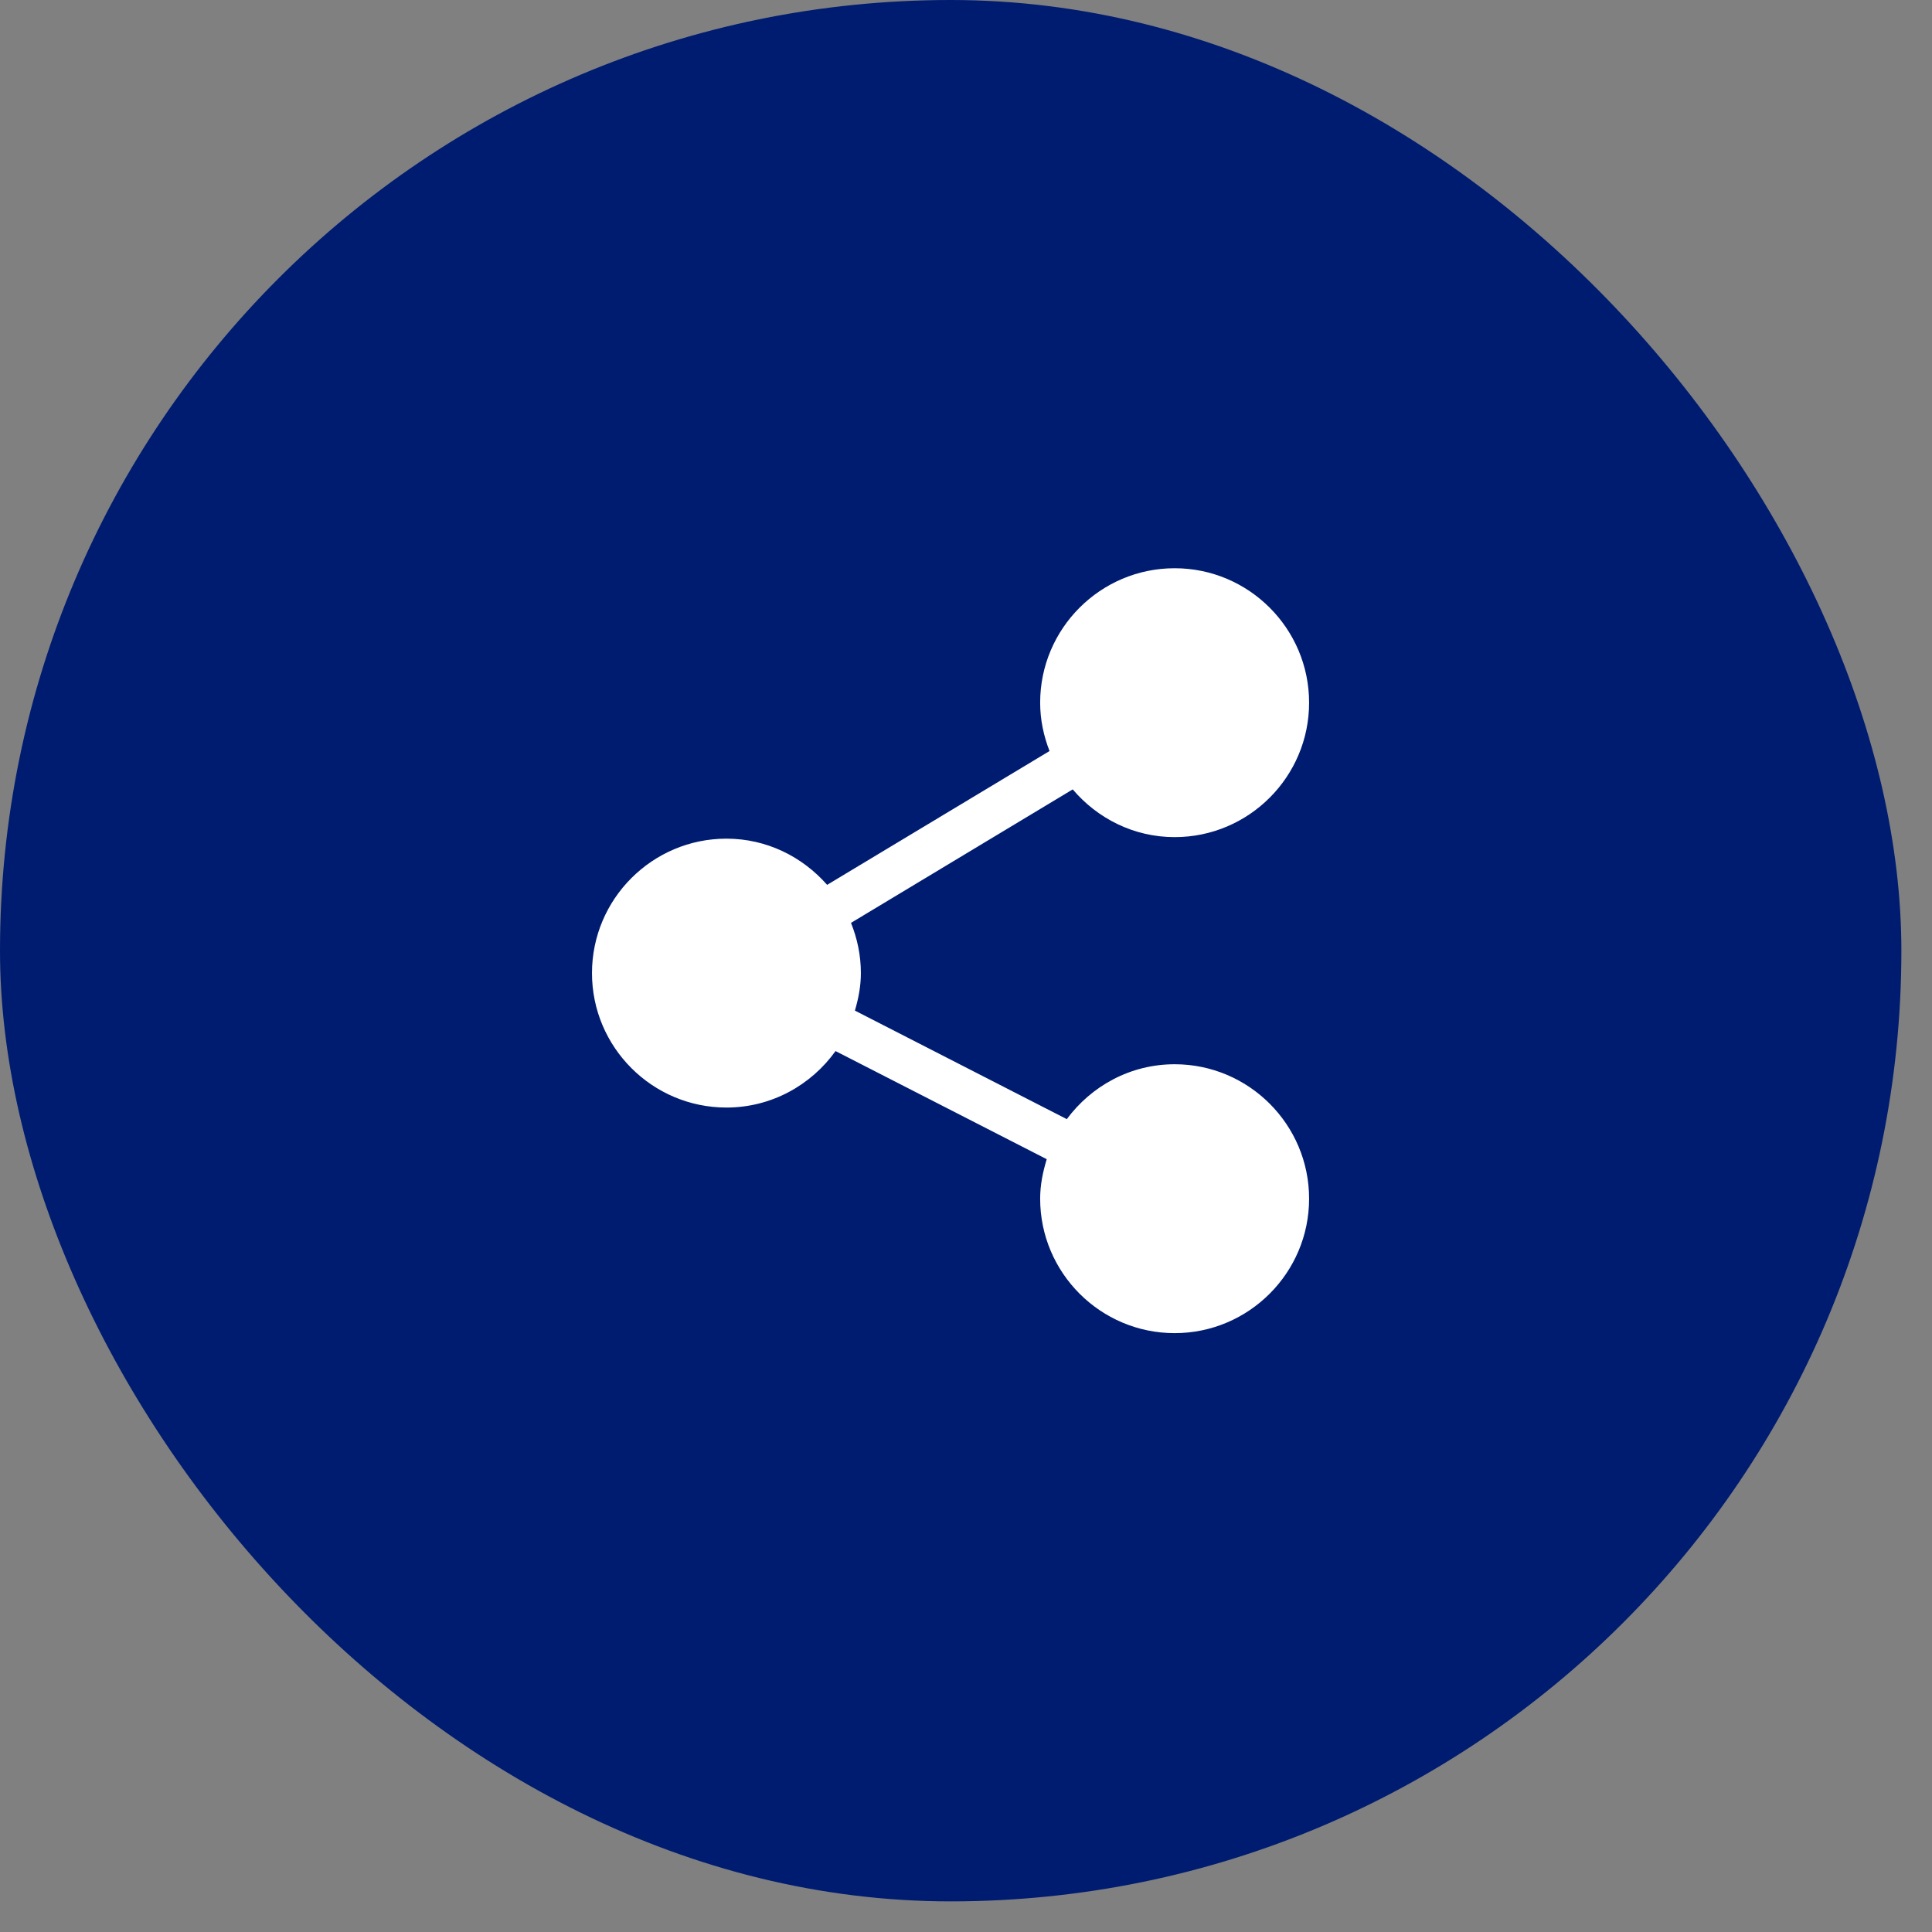
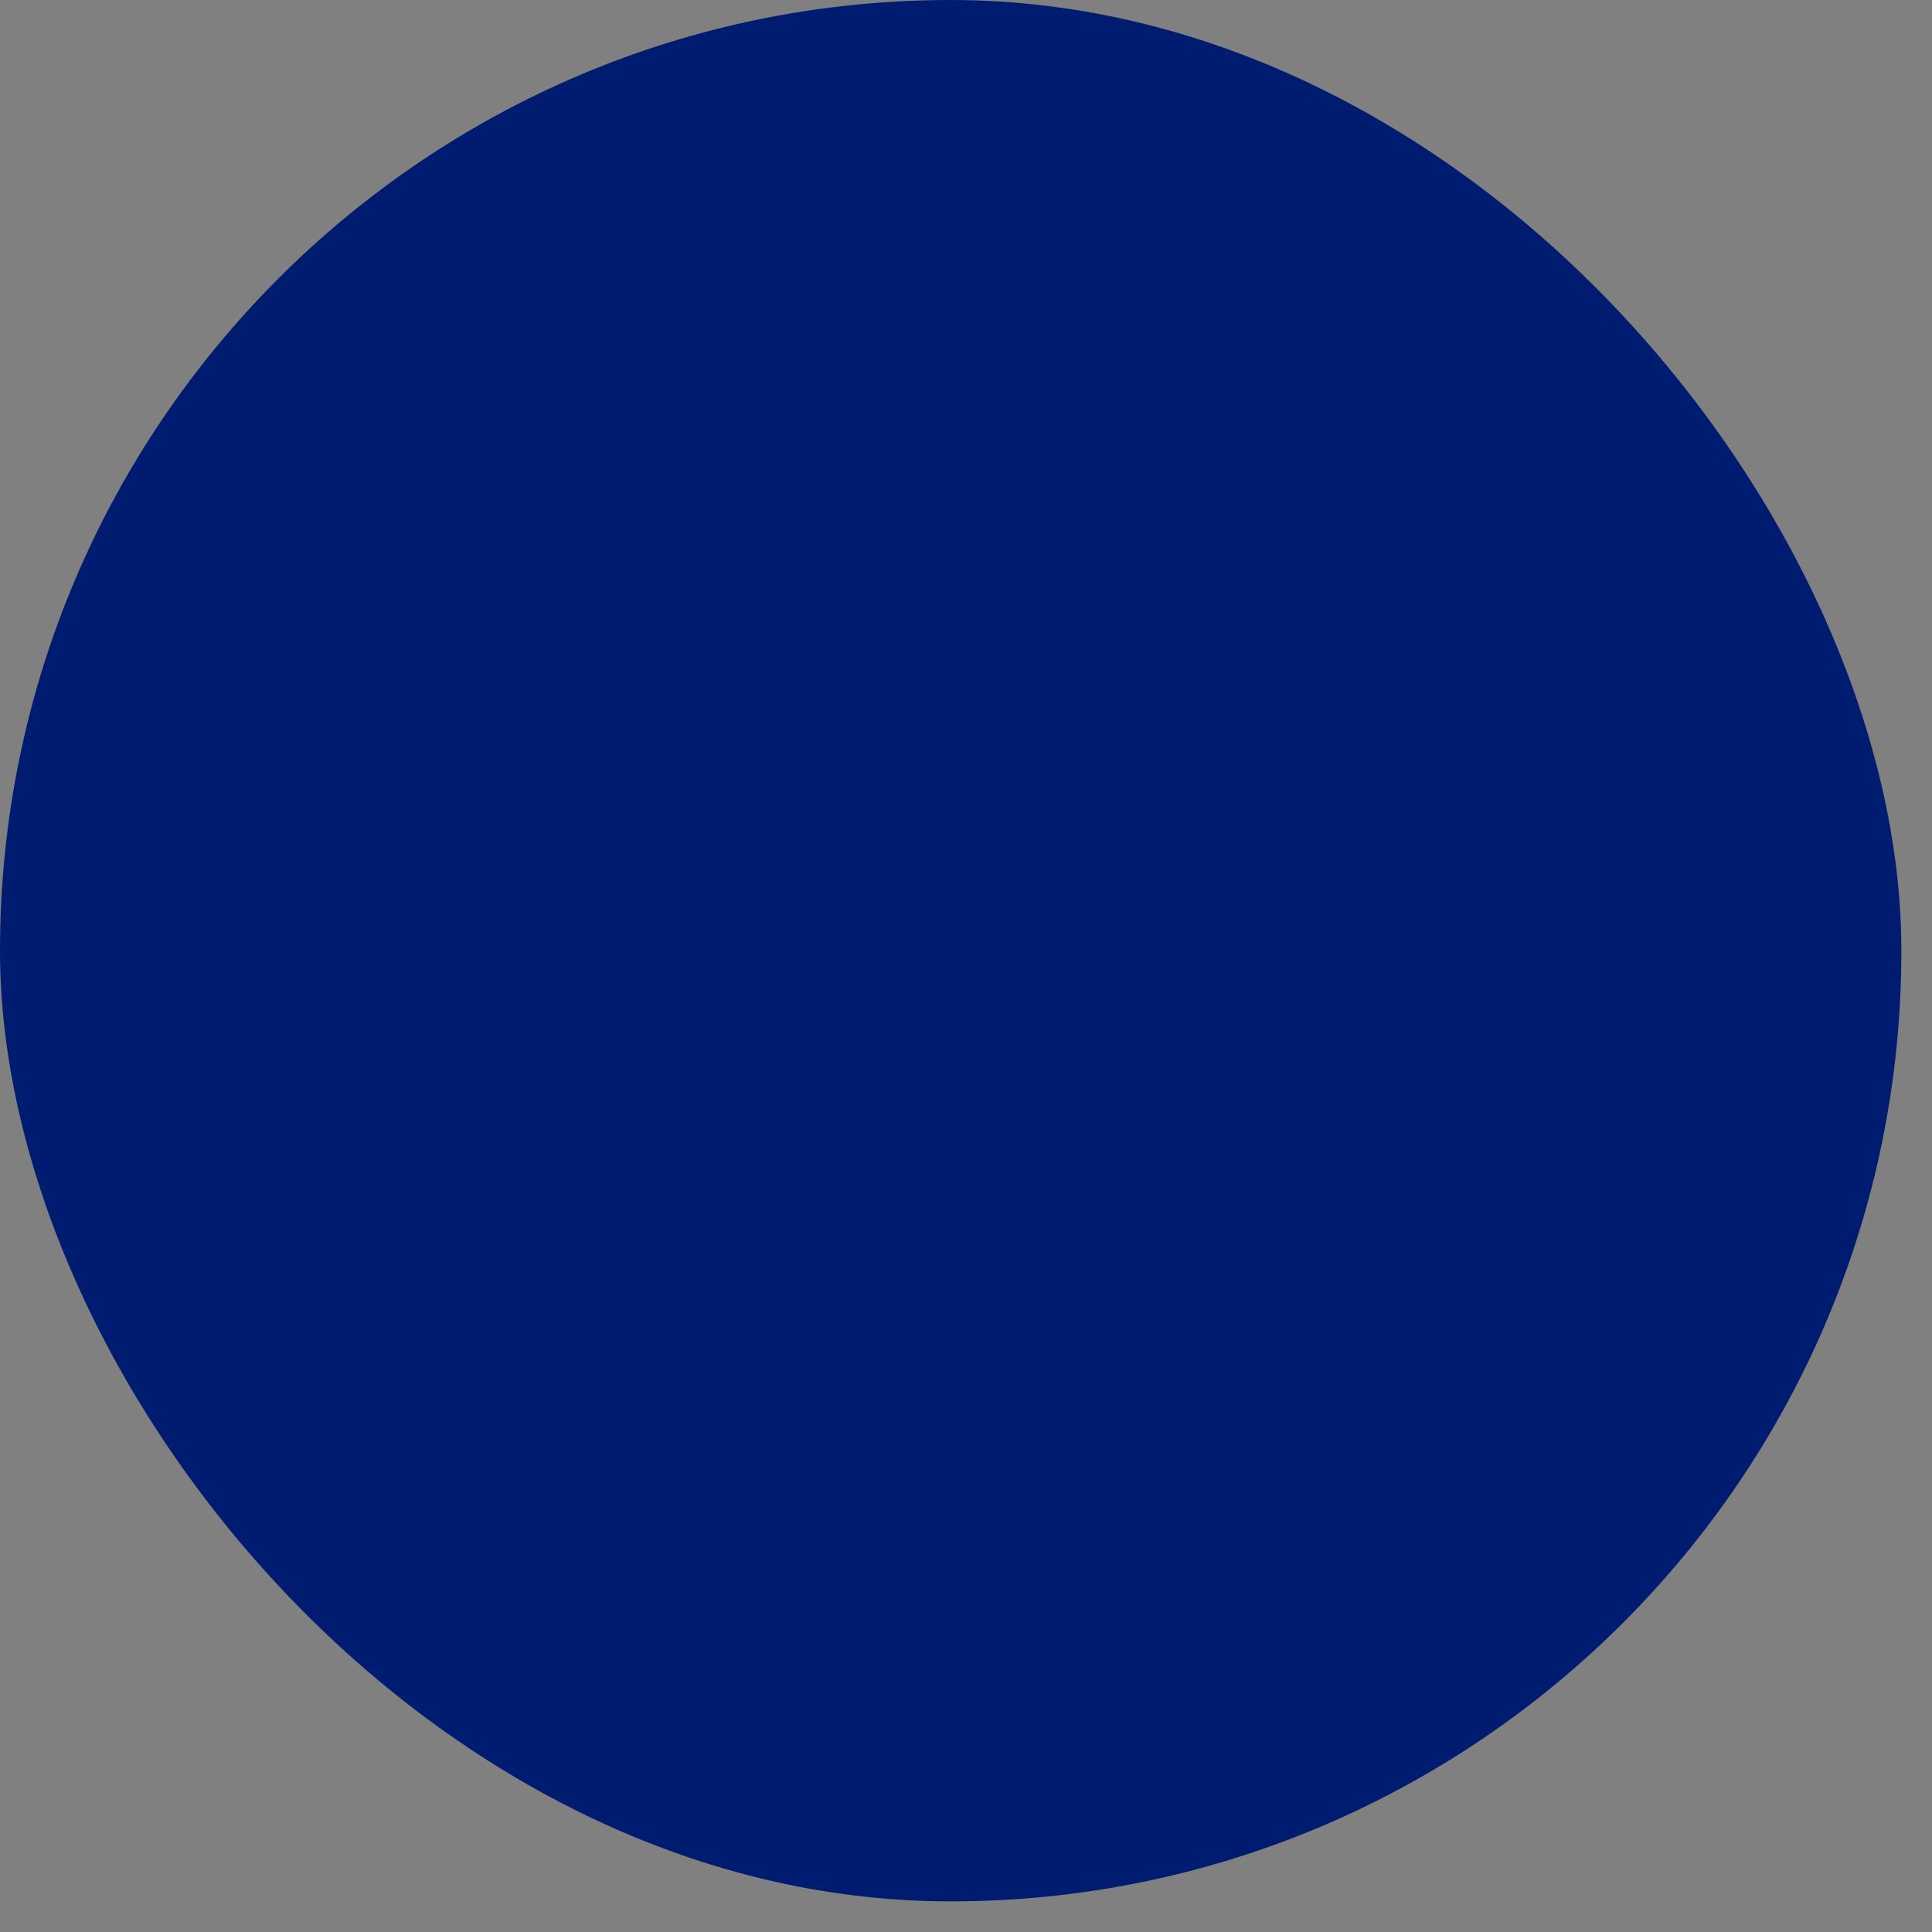
<svg xmlns="http://www.w3.org/2000/svg" width="34" height="34" viewBox="0 0 34 34" fill="none">
  <rect x="0" y="0" width="34" height="34" fill="#808080" stroke="none" />
  <rect width="33.461" height="33.461" rx="16.73" fill="#001C71" />
  <g clip-path="url(#clip0_3562_345)">
-     <path d="M20.672 18.729C19.892 18.729 19.206 19.112 18.774 19.695L15.045 17.785C15.107 17.574 15.15 17.356 15.15 17.125C15.15 16.812 15.086 16.514 14.976 16.241L18.878 13.892C19.312 14.402 19.951 14.732 20.672 14.732C21.976 14.732 23.038 13.671 23.038 12.366C23.038 11.061 21.976 10 20.672 10C19.367 10 18.305 11.061 18.305 12.366C18.305 12.667 18.367 12.952 18.47 13.217L14.556 15.572C14.122 15.078 13.493 14.759 12.784 14.759C11.48 14.759 10.418 15.82 10.418 17.125C10.418 18.43 11.48 19.491 12.784 19.491C13.576 19.491 14.275 19.096 14.704 18.497L18.421 20.4C18.353 20.621 18.305 20.852 18.305 21.095C18.305 22.399 19.367 23.461 20.672 23.461C21.976 23.461 23.038 22.399 23.038 21.095C23.038 19.79 21.976 18.729 20.672 18.729Z" fill="white" />
-   </g>
+     </g>
  <defs>
    <clipPath id="clip0_3562_345">
-       <rect width="13.461" height="13.461" fill="white" transform="translate(10 10)" />
-     </clipPath>
+       </clipPath>
  </defs>
</svg>